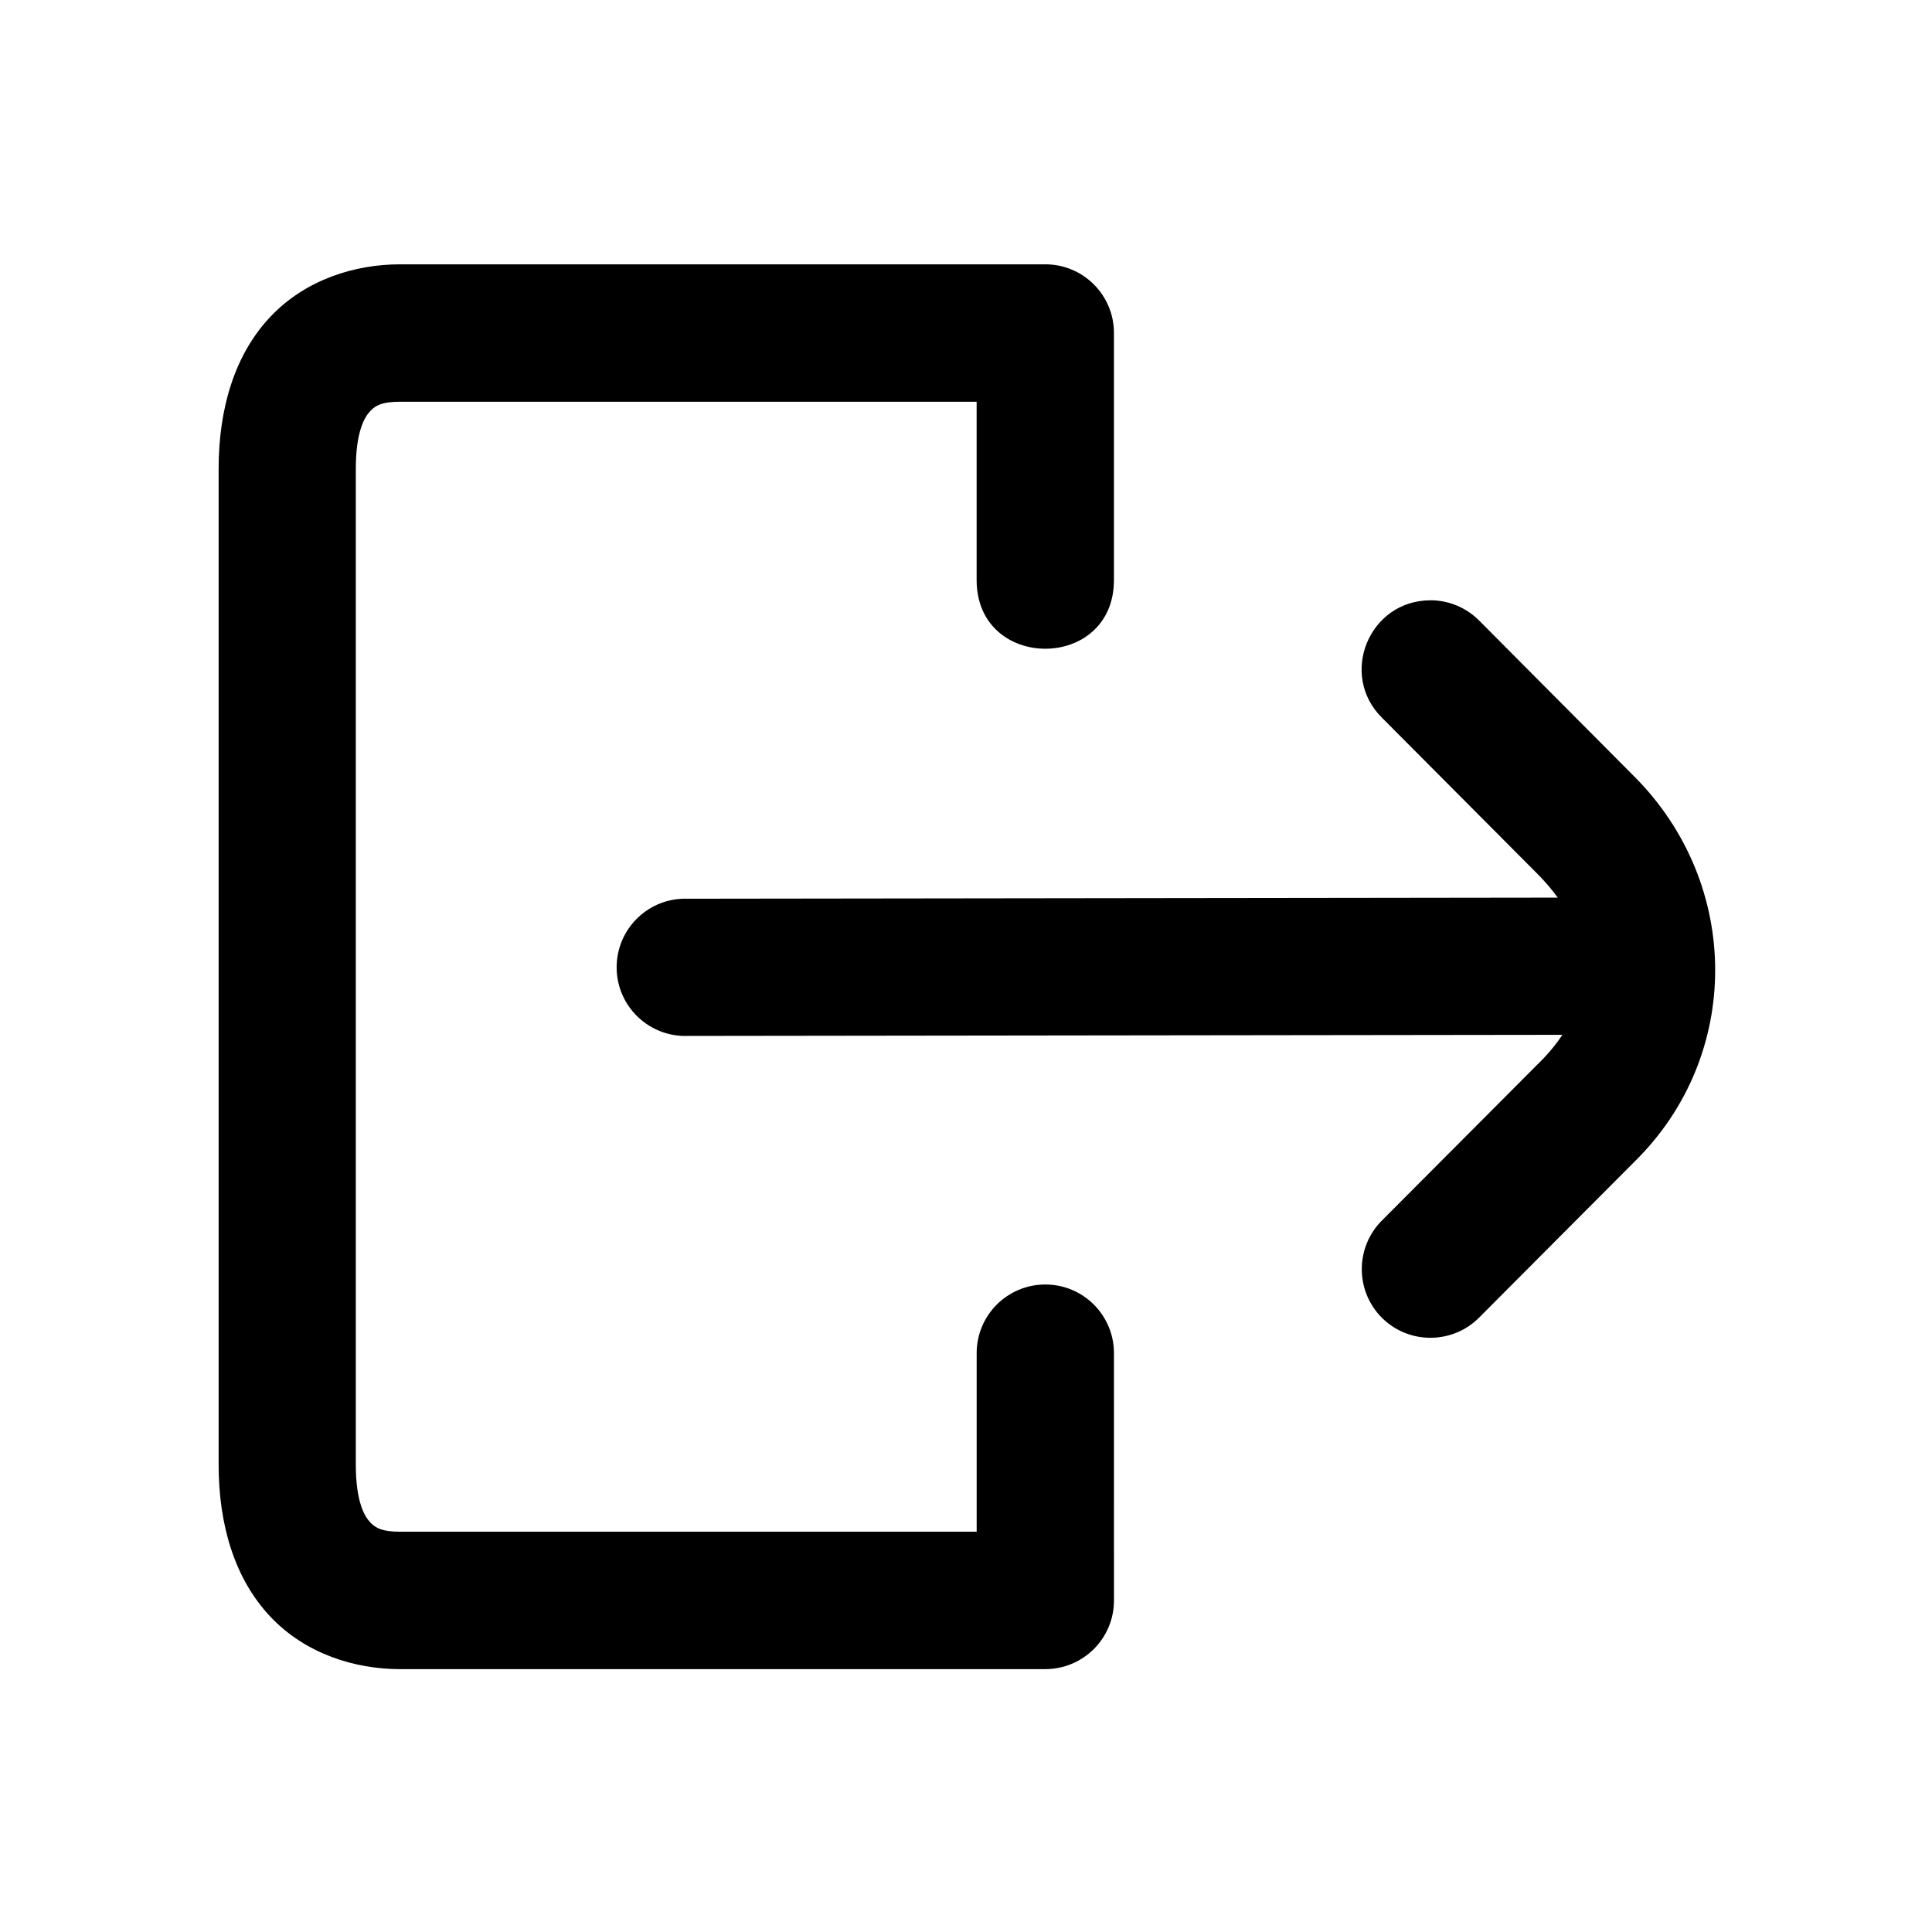
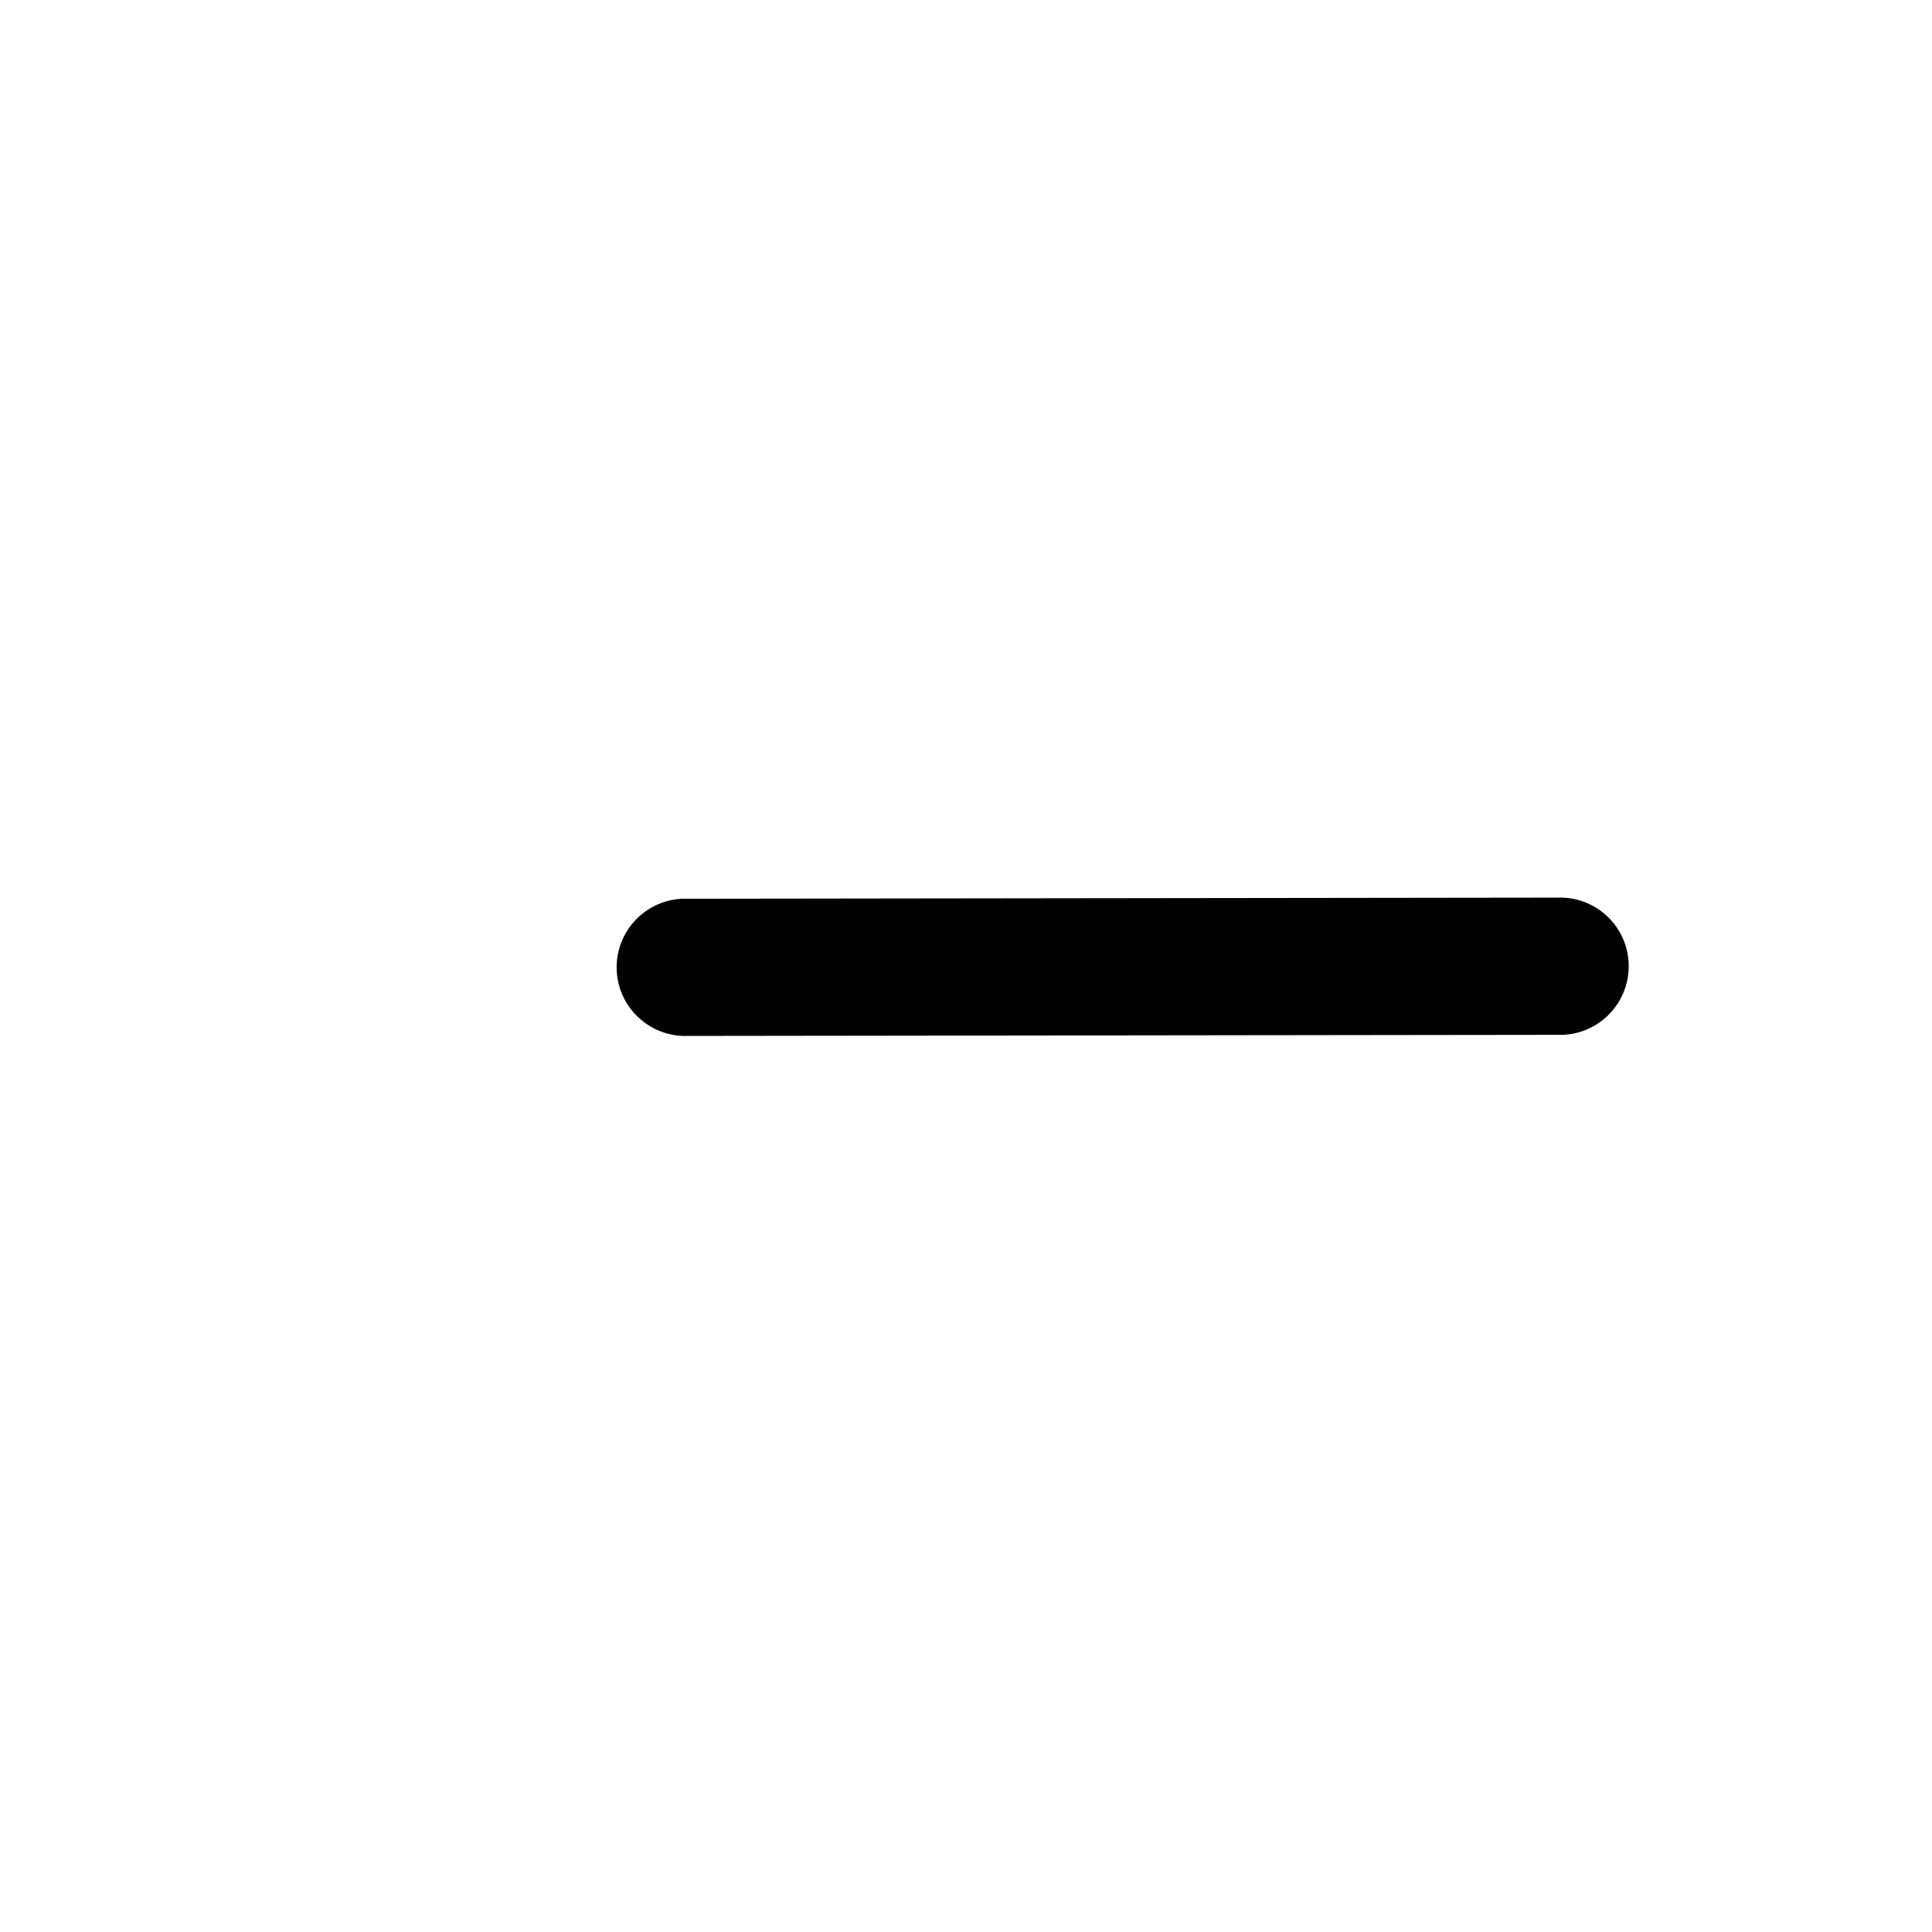
<svg xmlns="http://www.w3.org/2000/svg" fill="#000000" width="800px" height="800px" version="1.1" viewBox="144 144 512 512">
  <g>
    <path d="m556.73 381.88-230.45 0.293c-10.324-0.379-18.863 7.871-18.863 18.188 0 10.324 8.605 18.547 18.895 18.172l230.48-0.293c10.289 0.379 18.859-7.902 18.832-18.223-0.004-10.293-8.574-18.551-18.895-18.137z" />
-     <path d="m523.12 303.09c-16.355-0.027-24.461 19.855-12.742 31.258l41.02 41.195c16.238 16.301 16.121 34.781 0.293 50.324-0.055 0.027-0.117 0.09-0.141 0.117l-41.055 41.195c-7.371 7.086-7.488 18.832-0.262 26.062 7.262 7.199 19.012 7.019 26.062-0.379l40.91-41.051c28.516-28.016 28.398-73.445-0.062-101.99l-40.988-41.199c-3.41-3.519-8.133-5.543-13.066-5.543l0.031 0.004z" />
-     <path d="m249.99 214.05c-11.867 0-25.016 3.996-34.375 13.938-9.359 9.914-13.676 24.109-13.676 40.262v263.86c0 16.184 4.316 30.348 13.676 40.289s22.508 13.938 34.375 13.938h171c10.086 0 18.254-8.16 18.223-18.25l-0.004-65.48c0-10.059-8.133-18.199-18.191-18.199s-18.191 8.141-18.191 18.199v47.312h-152.84c-4.668 0-6.441-0.957-7.871-2.473-1.461-1.547-3.824-5.336-3.824-15.332v-263.86c0-9.969 2.363-13.789 3.824-15.305 1.426-1.547 3.203-2.481 7.871-2.481h152.83v47.262c0 24.254 36.387 24.254 36.387 0v-65.516c0-10.031-8.16-18.191-18.223-18.164z" />
  </g>
</svg>